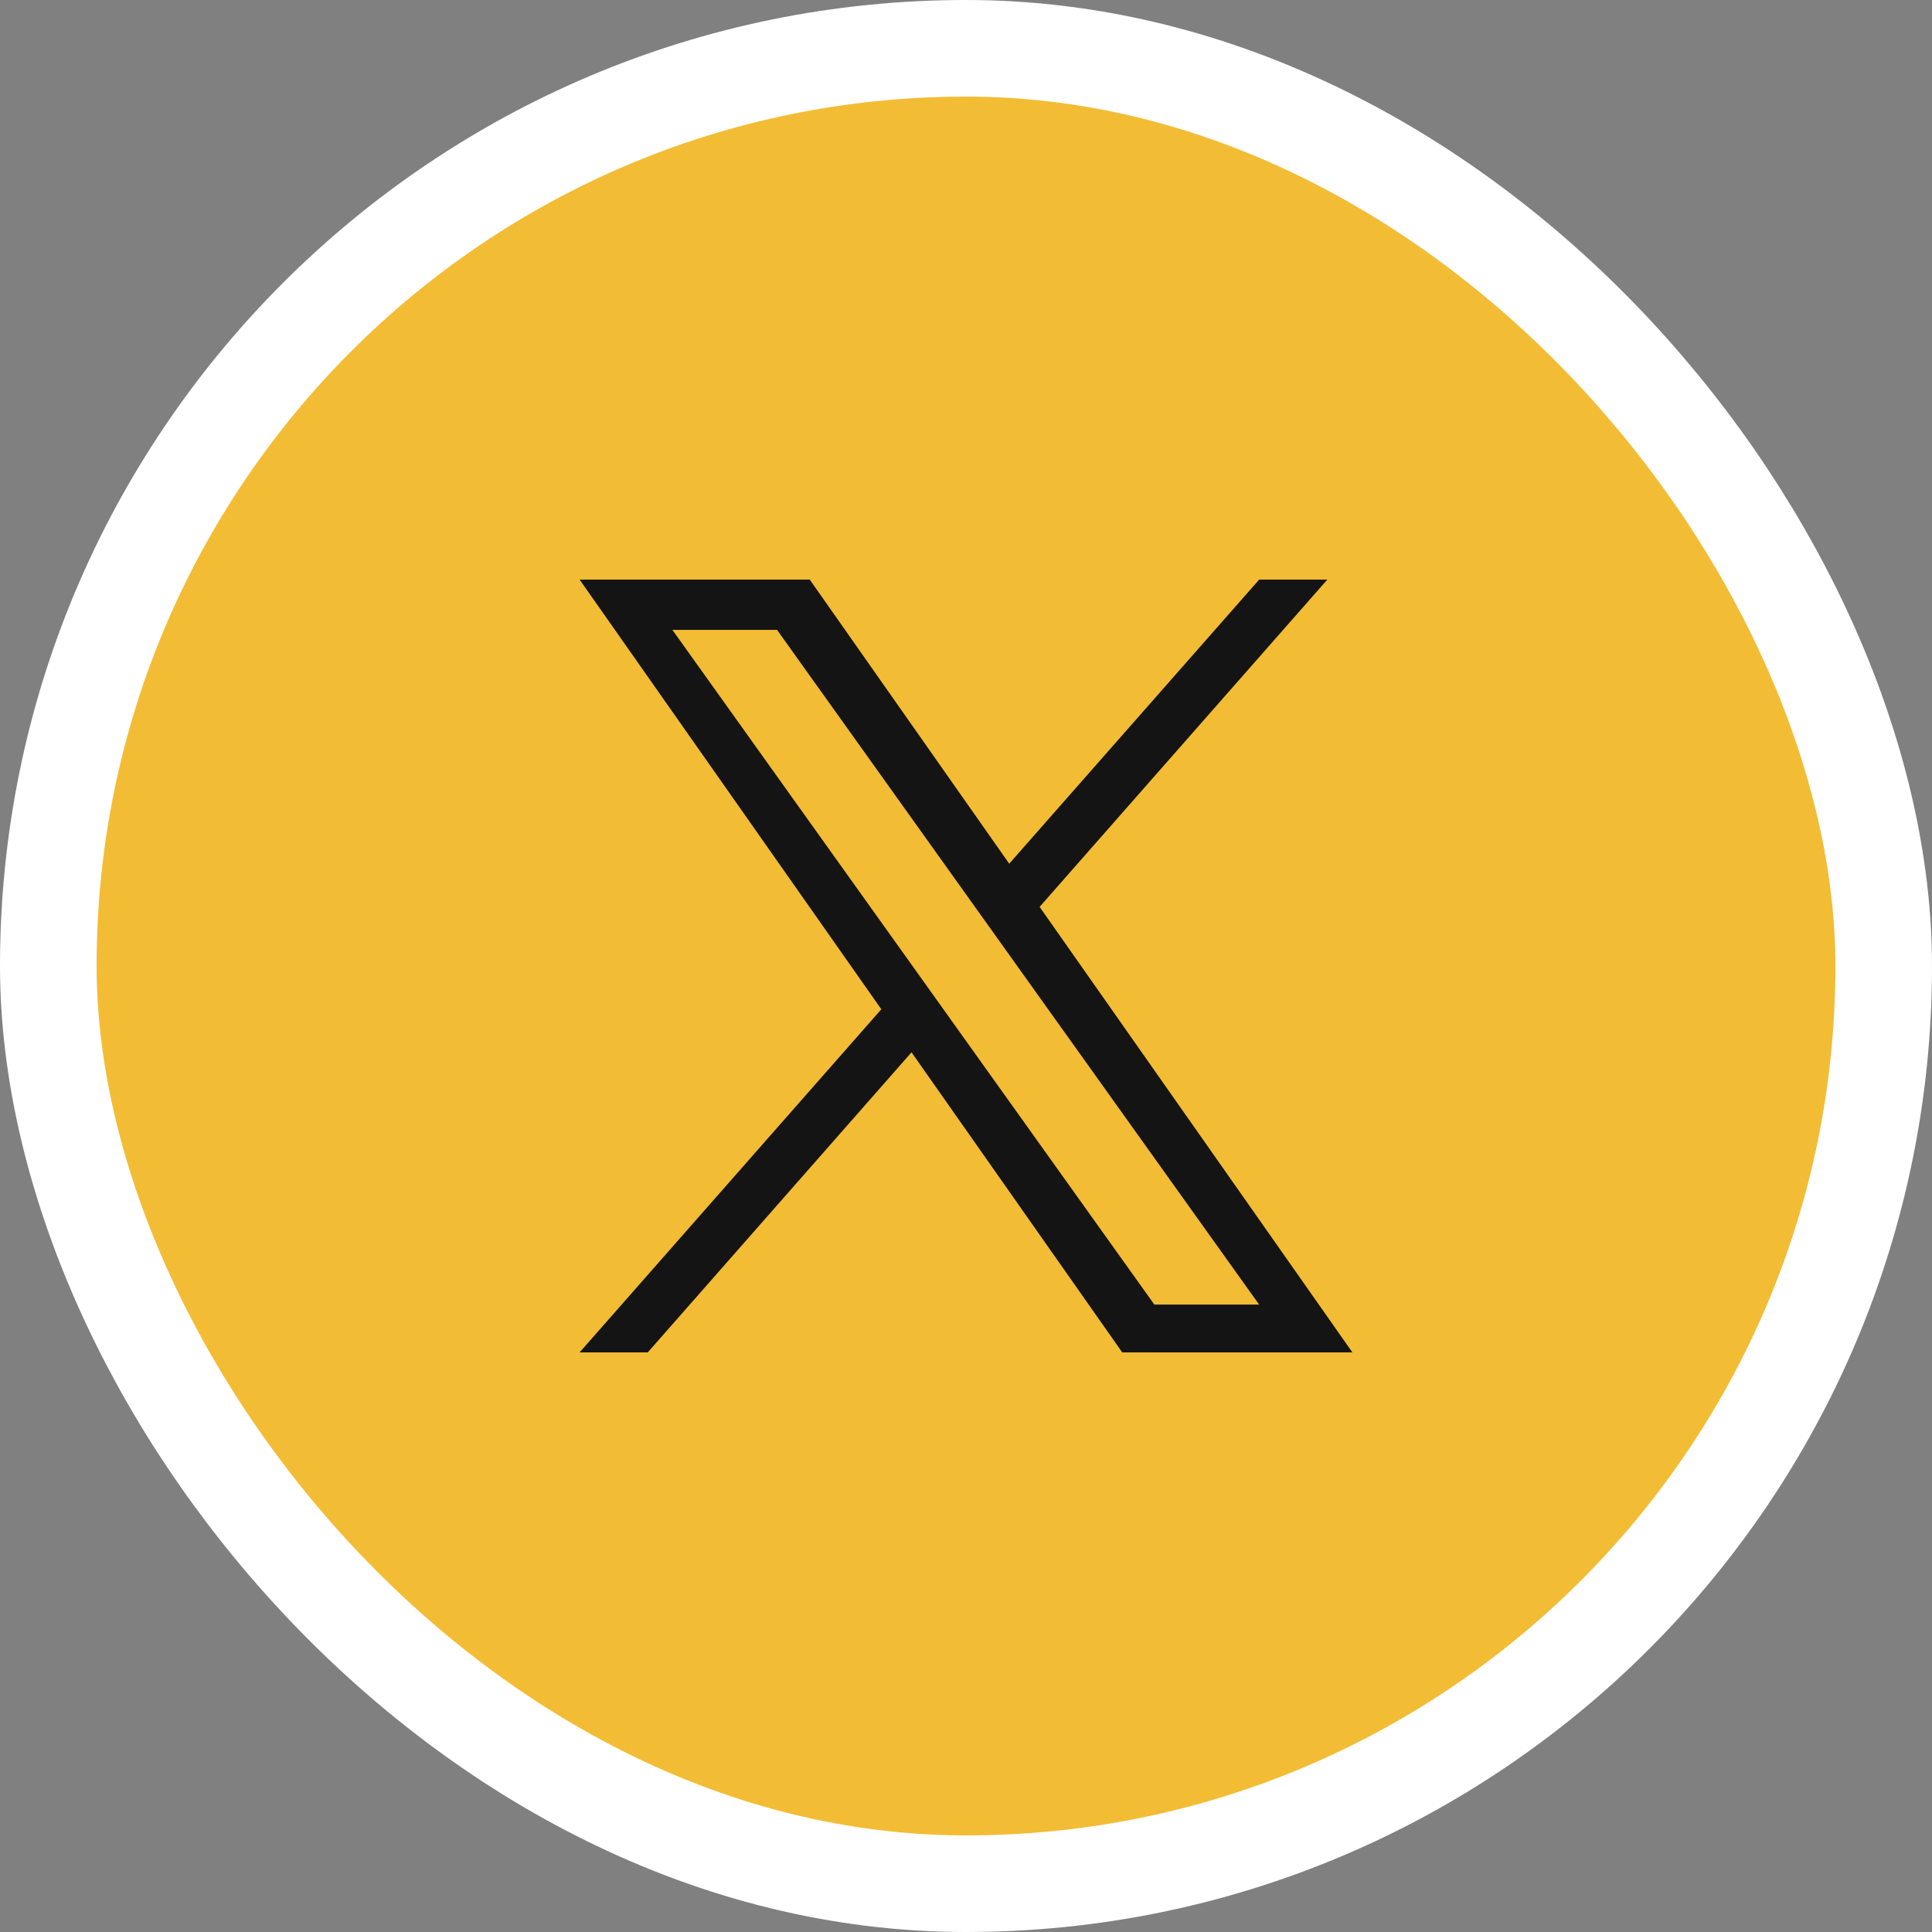
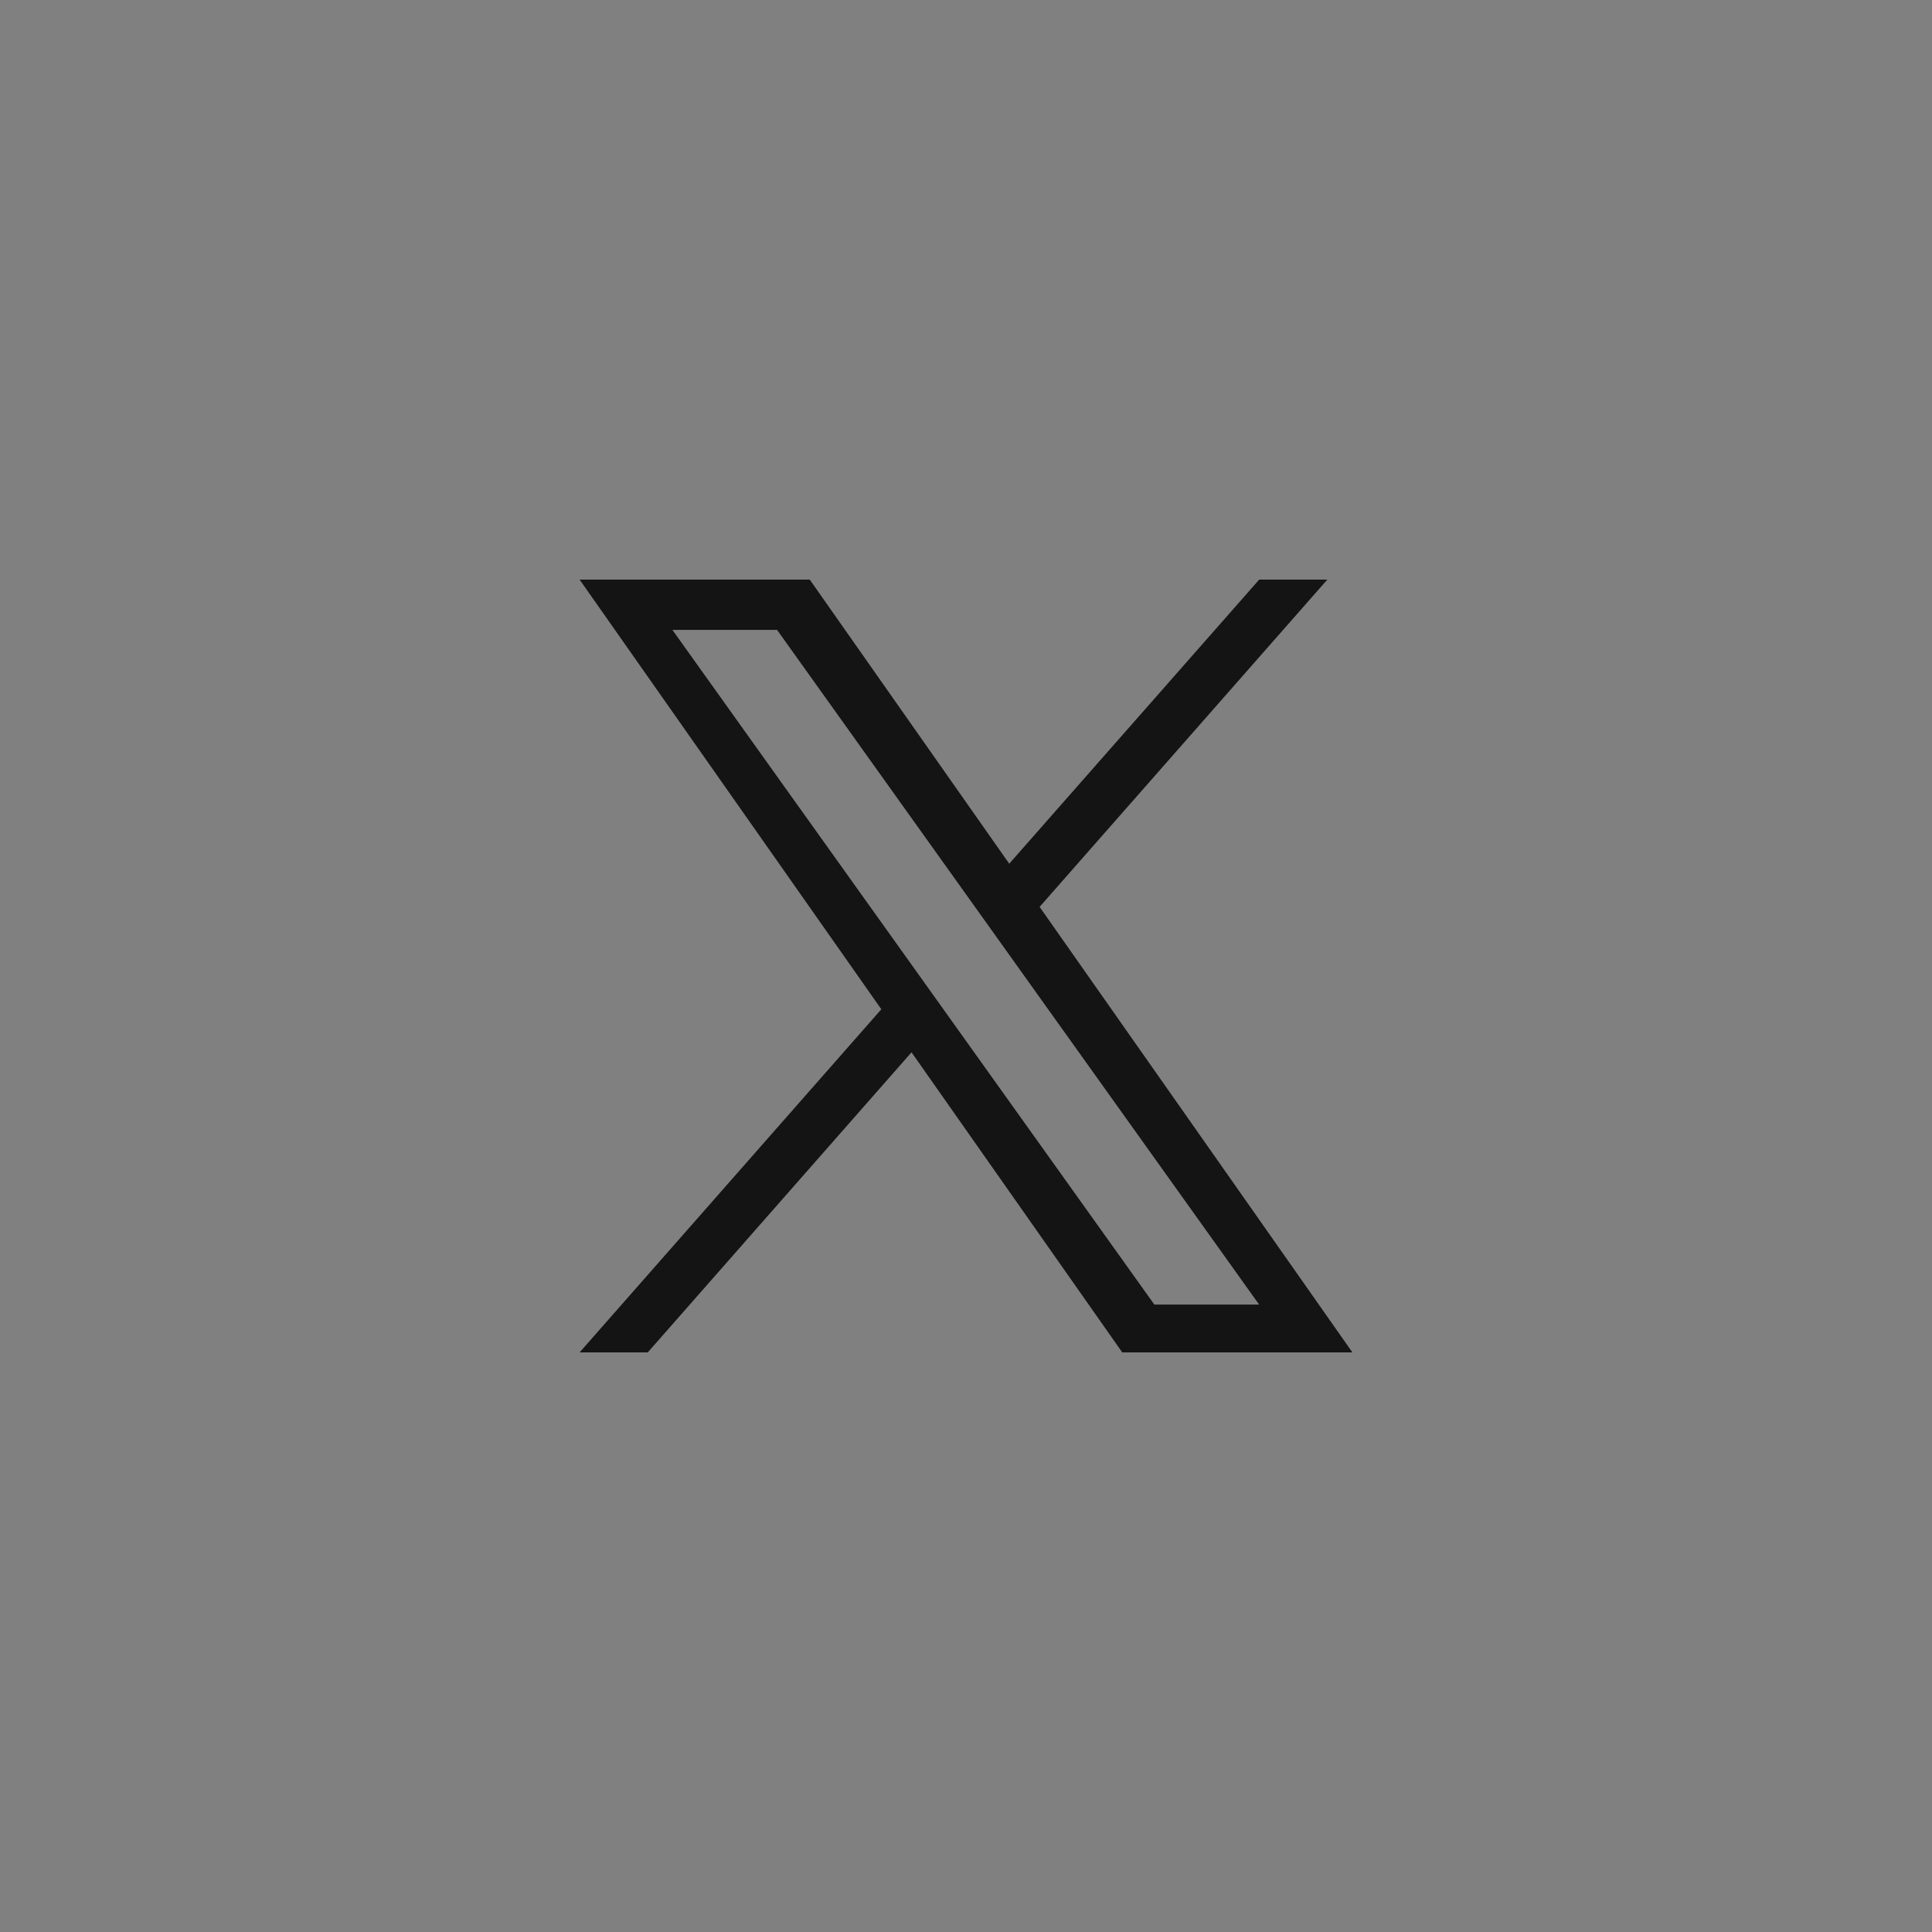
<svg xmlns="http://www.w3.org/2000/svg" width="40" height="40" viewBox="0 0 40 40" fill="none">
  <rect x="0" y="0" width="40" height="40" fill="#808080" stroke="none" />
-   <rect x="1" y="1" width="38" height="38" rx="19" fill="#F3BC35" />
-   <rect x="1" y="1" width="38" height="38" rx="19" stroke="white" stroke-width="2" />
  <path d="M21.524 18.776L27.481 12H26.07L20.895 17.882L16.765 12H12L18.247 20.896L12 28H13.411L18.872 21.787L23.235 28H28M13.921 13.041H16.088L26.069 27.01H23.9" fill="#141414" />
</svg>